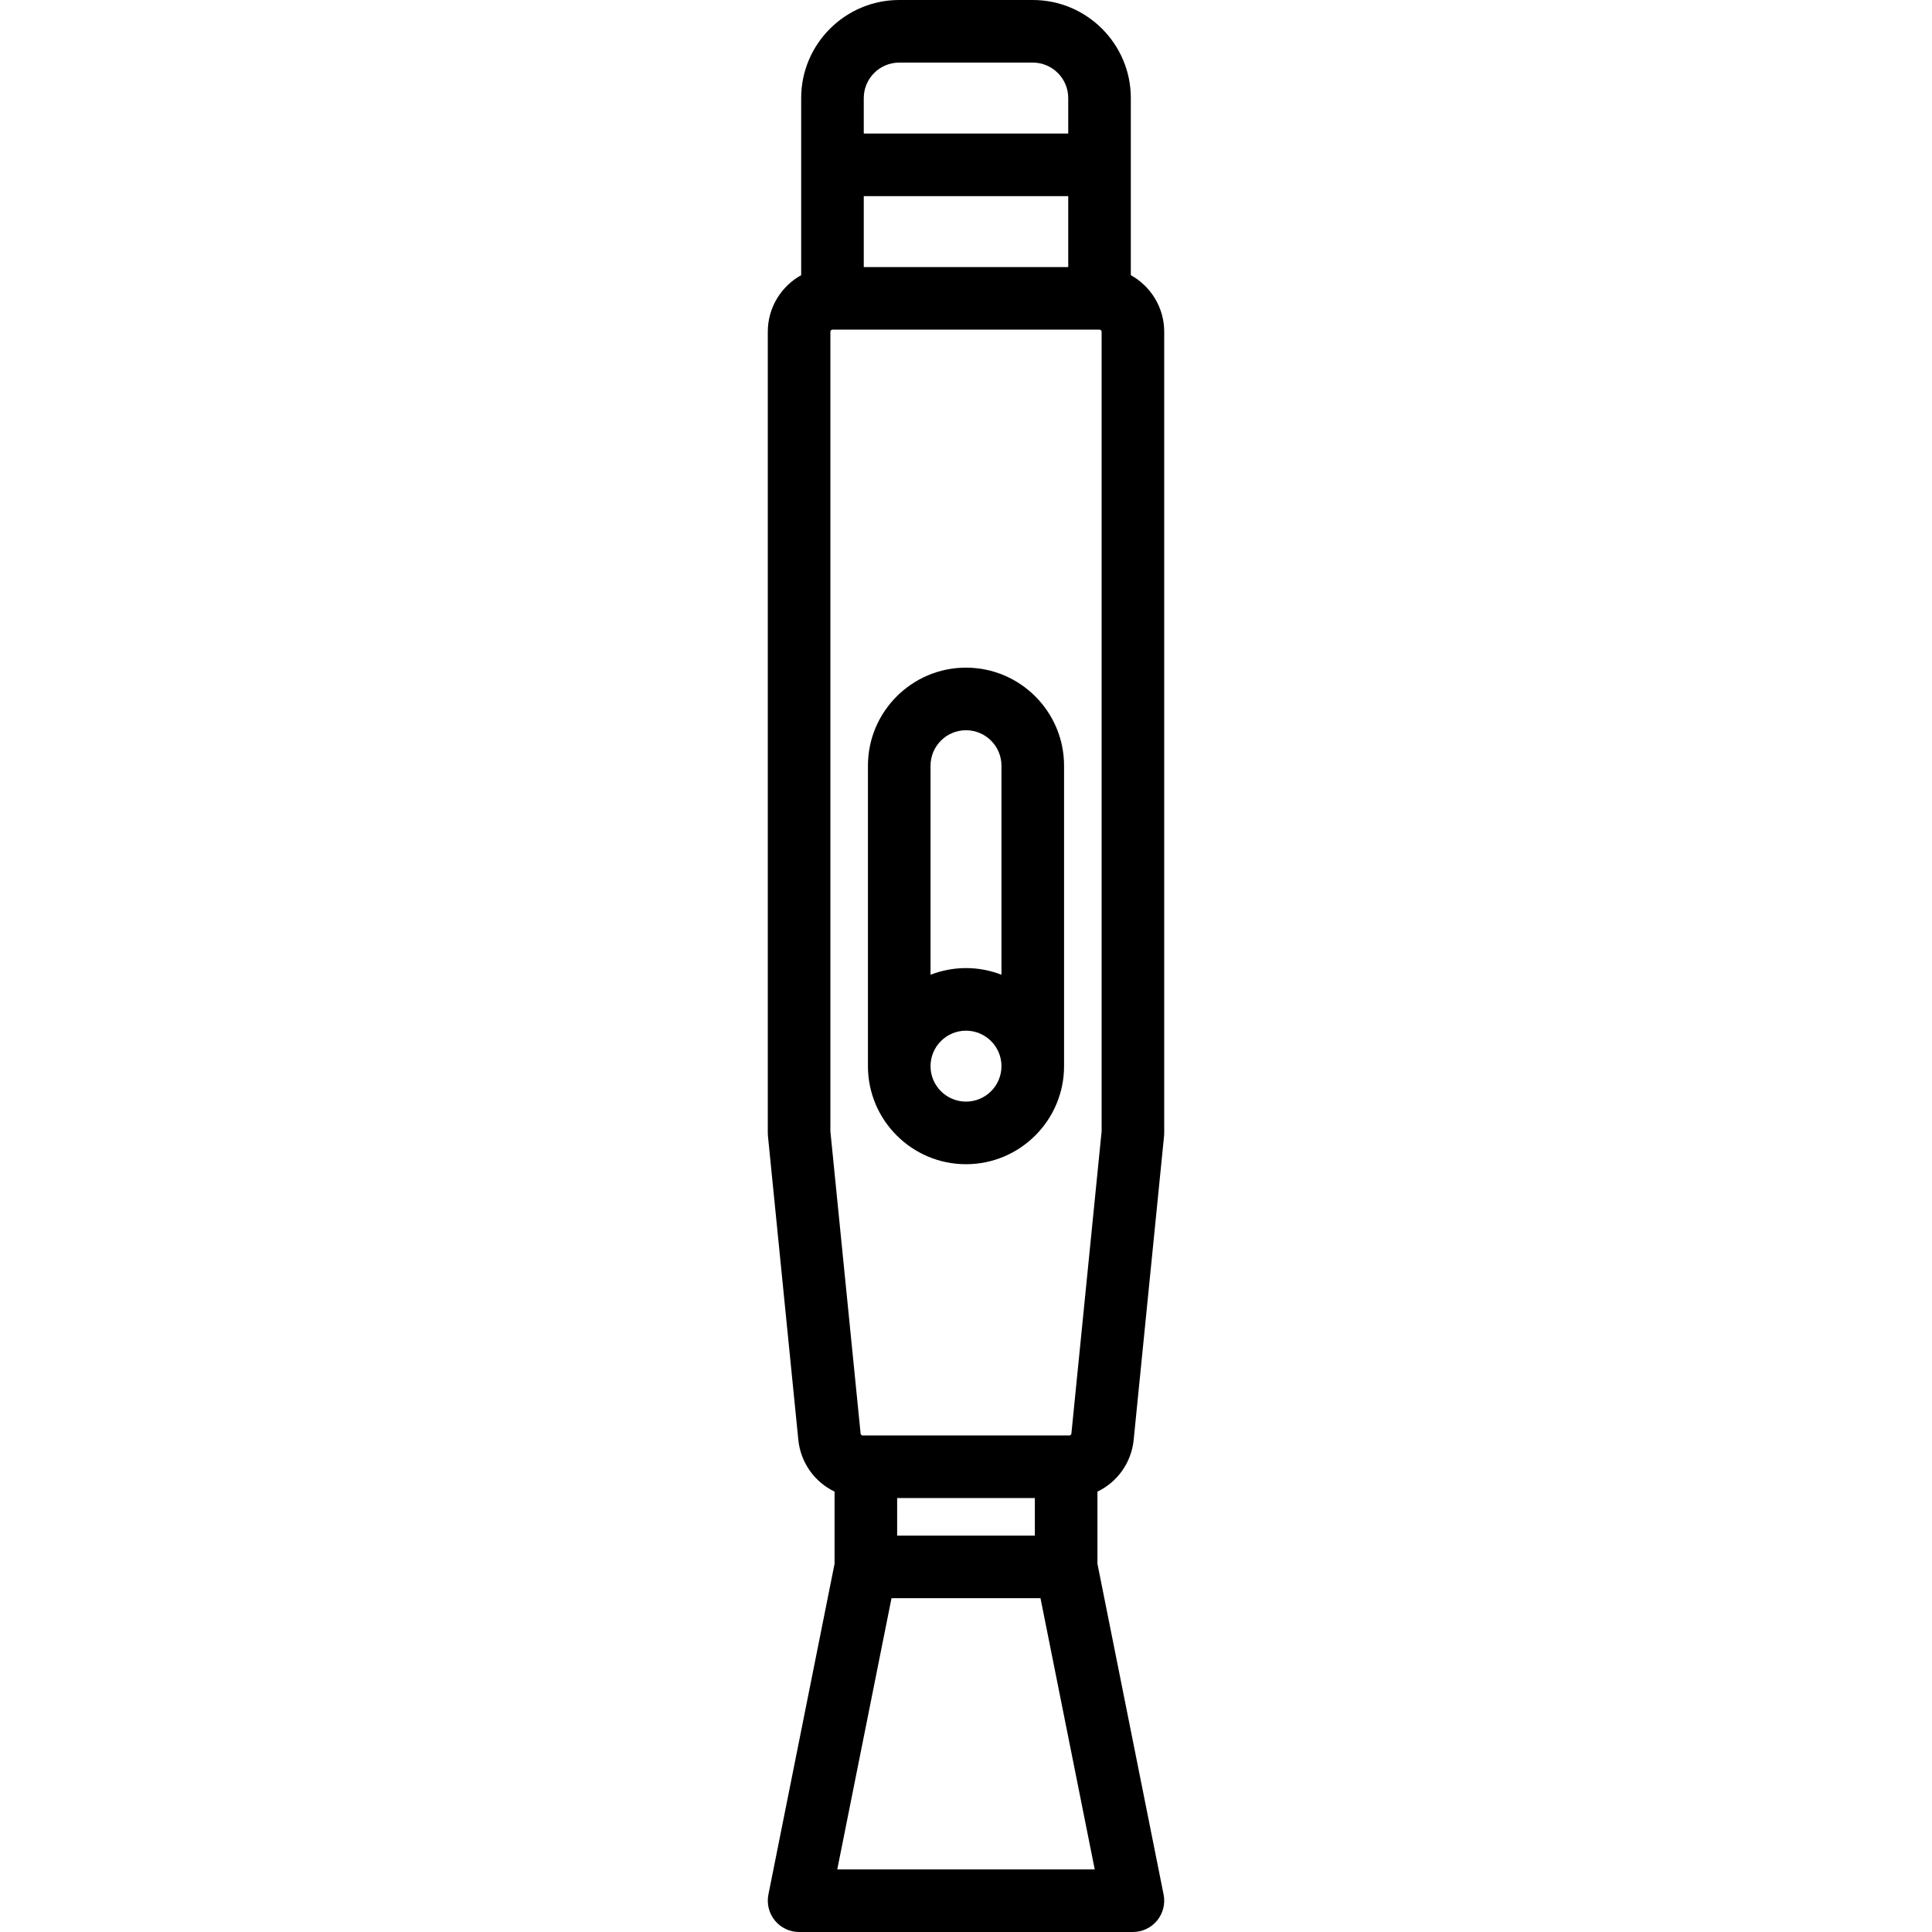
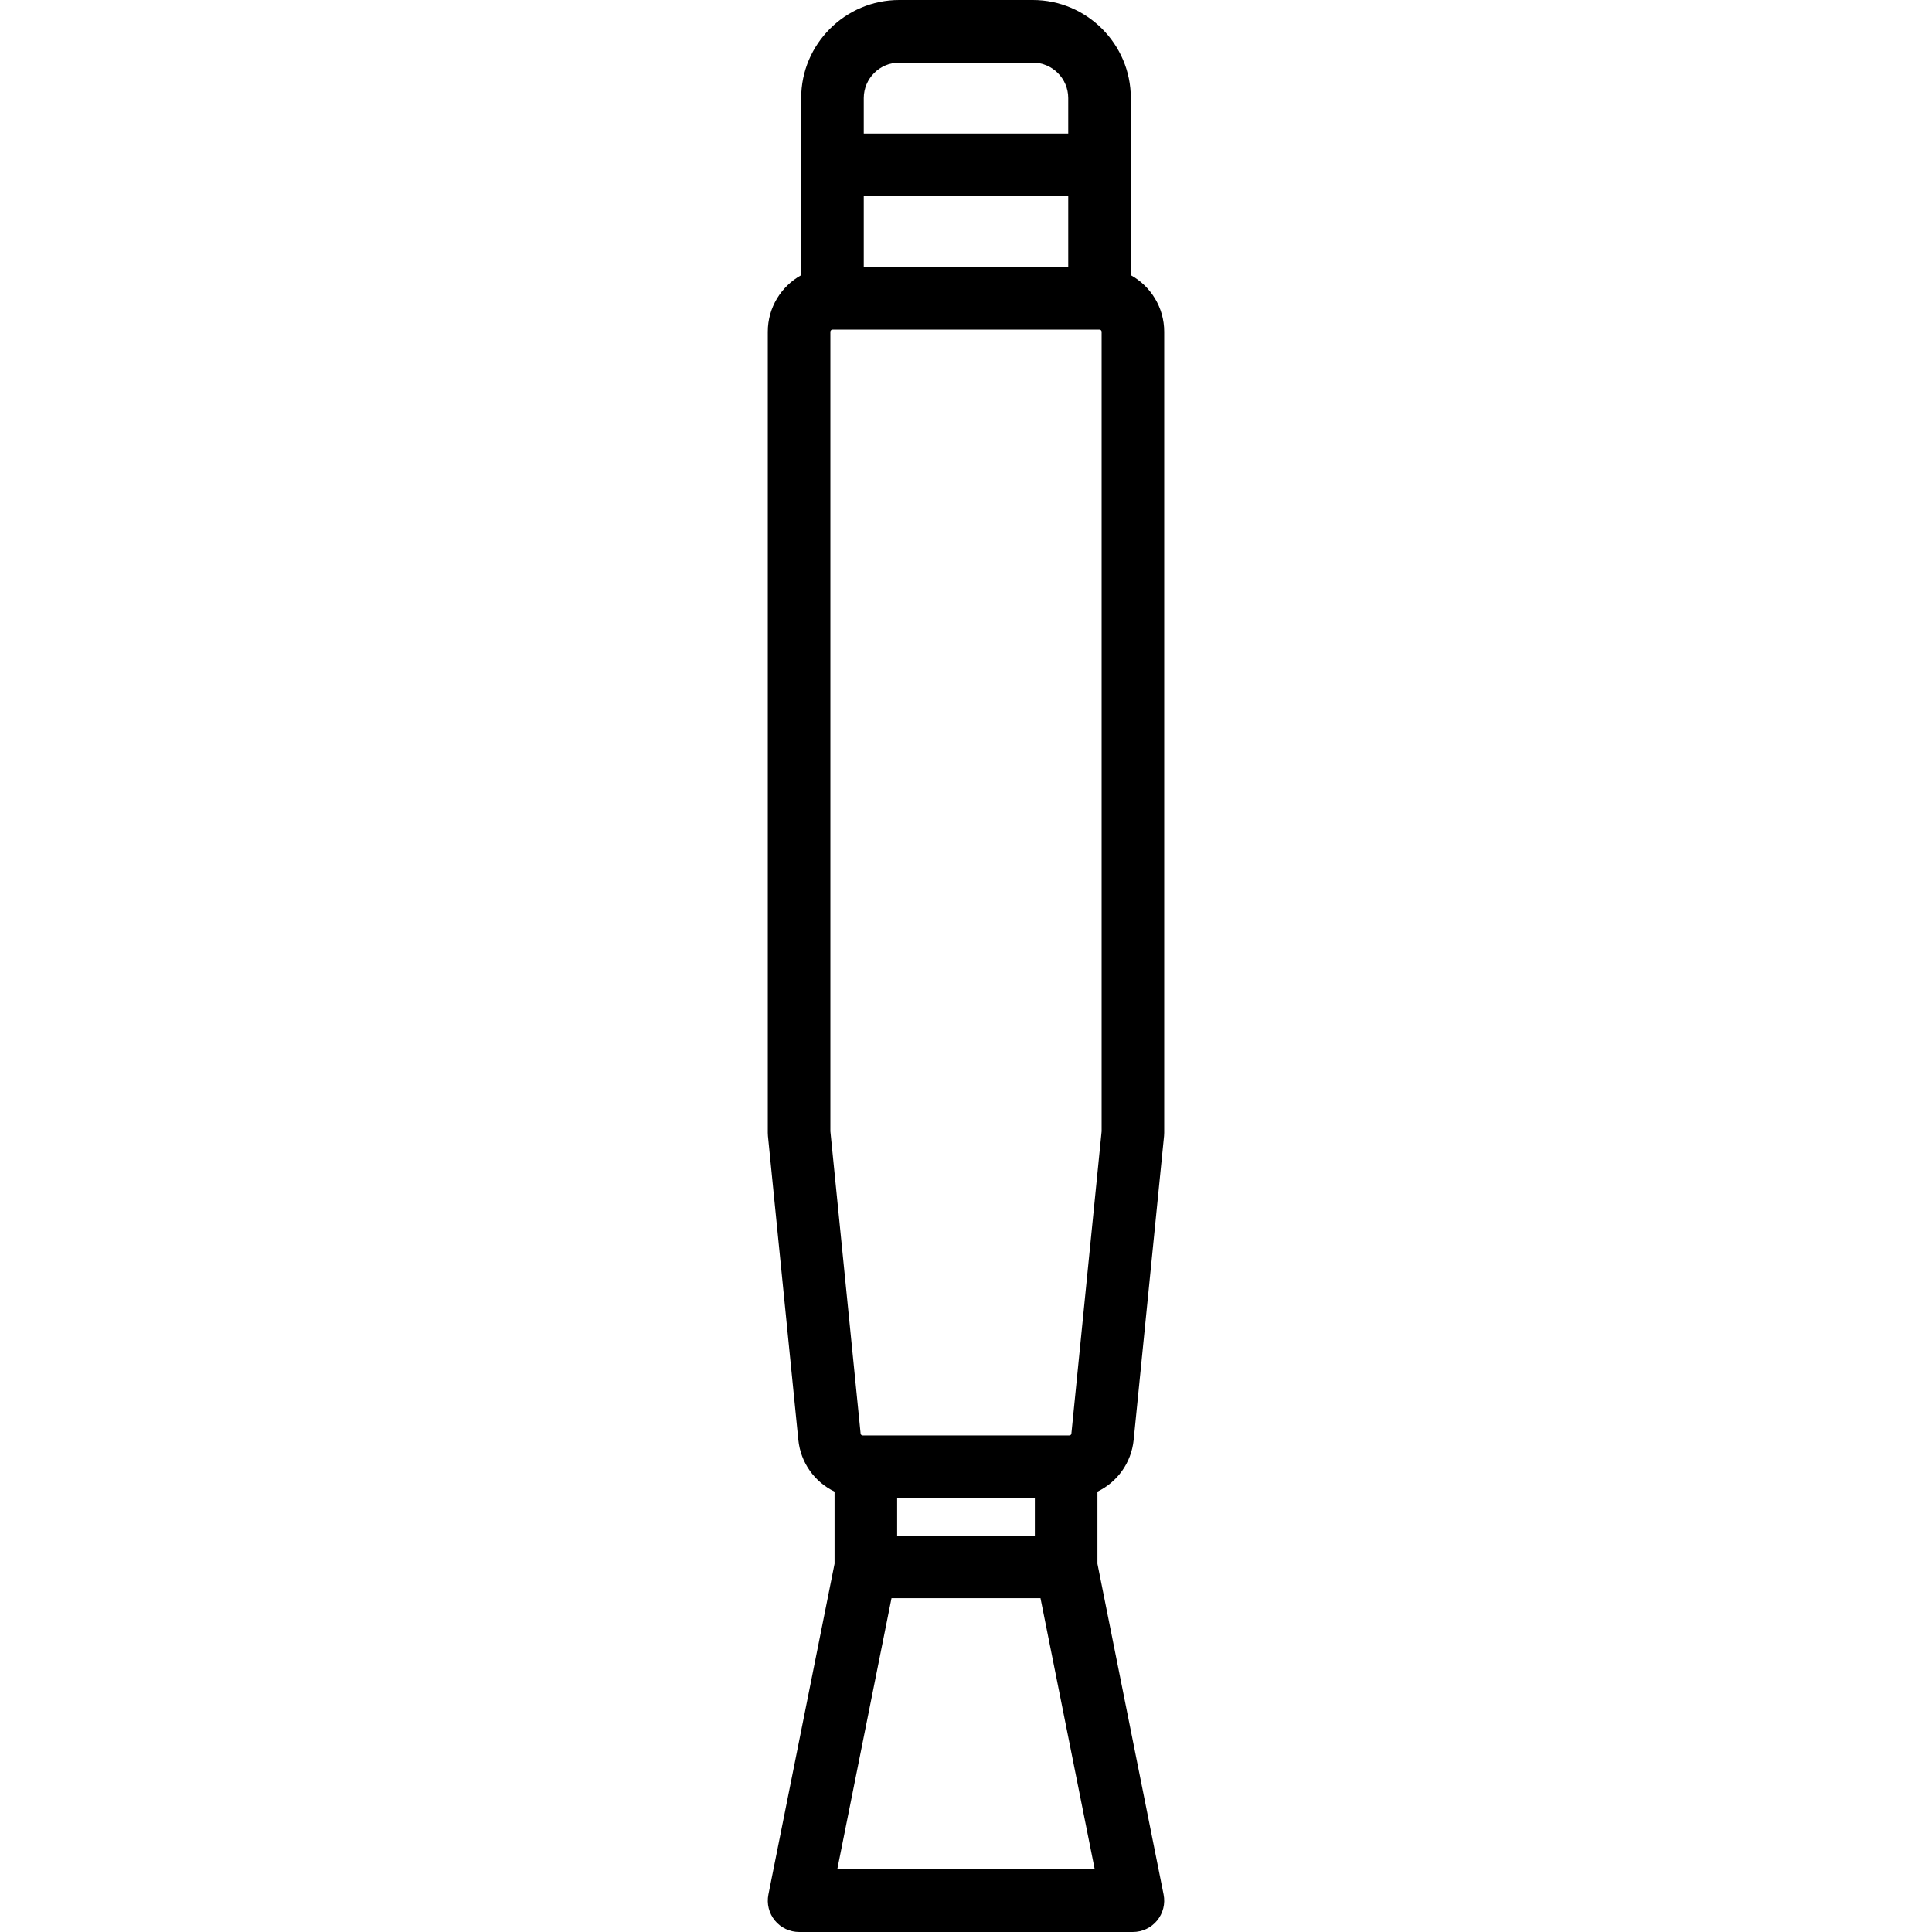
<svg xmlns="http://www.w3.org/2000/svg" fill="#000000" height="800px" width="800px" version="1.1" id="Capa_1" viewBox="0 0 463 463" xml:space="preserve">
  <g>
    <path d="M271.684,345.042l7.279-72.798c0.024-0.248,0.037-0.497,0.037-0.746V79.5c0-5.827-3.235-10.908-8-13.555V23.5    C271,10.542,260.458,0,247.5,0h-32C202.542,0,192,10.542,192,23.5v42.445c-4.765,2.647-8,7.728-8,13.555v191.998    c0,0.249,0.013,0.498,0.037,0.746l7.279,72.799c0.556,5.555,3.96,10.149,8.684,12.42v17.293l-15.854,79.272    c-0.44,2.203,0.13,4.488,1.555,6.226c1.424,1.737,3.553,2.745,5.8,2.745h80c2.247,0,4.376-1.008,5.8-2.745    c1.425-1.737,1.995-4.022,1.555-6.226L263,374.757v-17.293C267.723,355.192,271.128,350.598,271.684,345.042z M207,64V47h49v17H207    z M215.5,15h32c4.687,0,8.5,3.813,8.5,8.5V32h-49v-8.5C207,18.813,210.813,15,215.5,15z M199,79.5c0-0.275,0.225-0.5,0.5-0.5h64    c0.275,0,0.5,0.225,0.5,0.5v191.624l-7.242,72.425c-0.025,0.258-0.24,0.451-0.498,0.451h-49.52c-0.258,0-0.473-0.193-0.498-0.45    L199,271.124V79.5z M248,368h-33v-9h33V368z M200.648,448l13-65h35.703l13,65H200.648z" />
-     <path d="M231.5,279c12.958,0,23.5-10.542,23.5-23.5v-72c0-12.958-10.542-23.5-23.5-23.5S208,170.542,208,183.5v72    C208,268.458,218.542,279,231.5,279z M231.5,264c-4.687,0-8.5-3.813-8.5-8.5s3.813-8.5,8.5-8.5s8.5,3.813,8.5,8.5    S236.187,264,231.5,264z M231.5,175c4.687,0,8.5,3.813,8.5,8.5v50.097c-2.638-1.027-5.503-1.597-8.5-1.597s-5.862,0.57-8.5,1.597    V183.5C223,178.813,226.813,175,231.5,175z" />
  </g>
</svg>